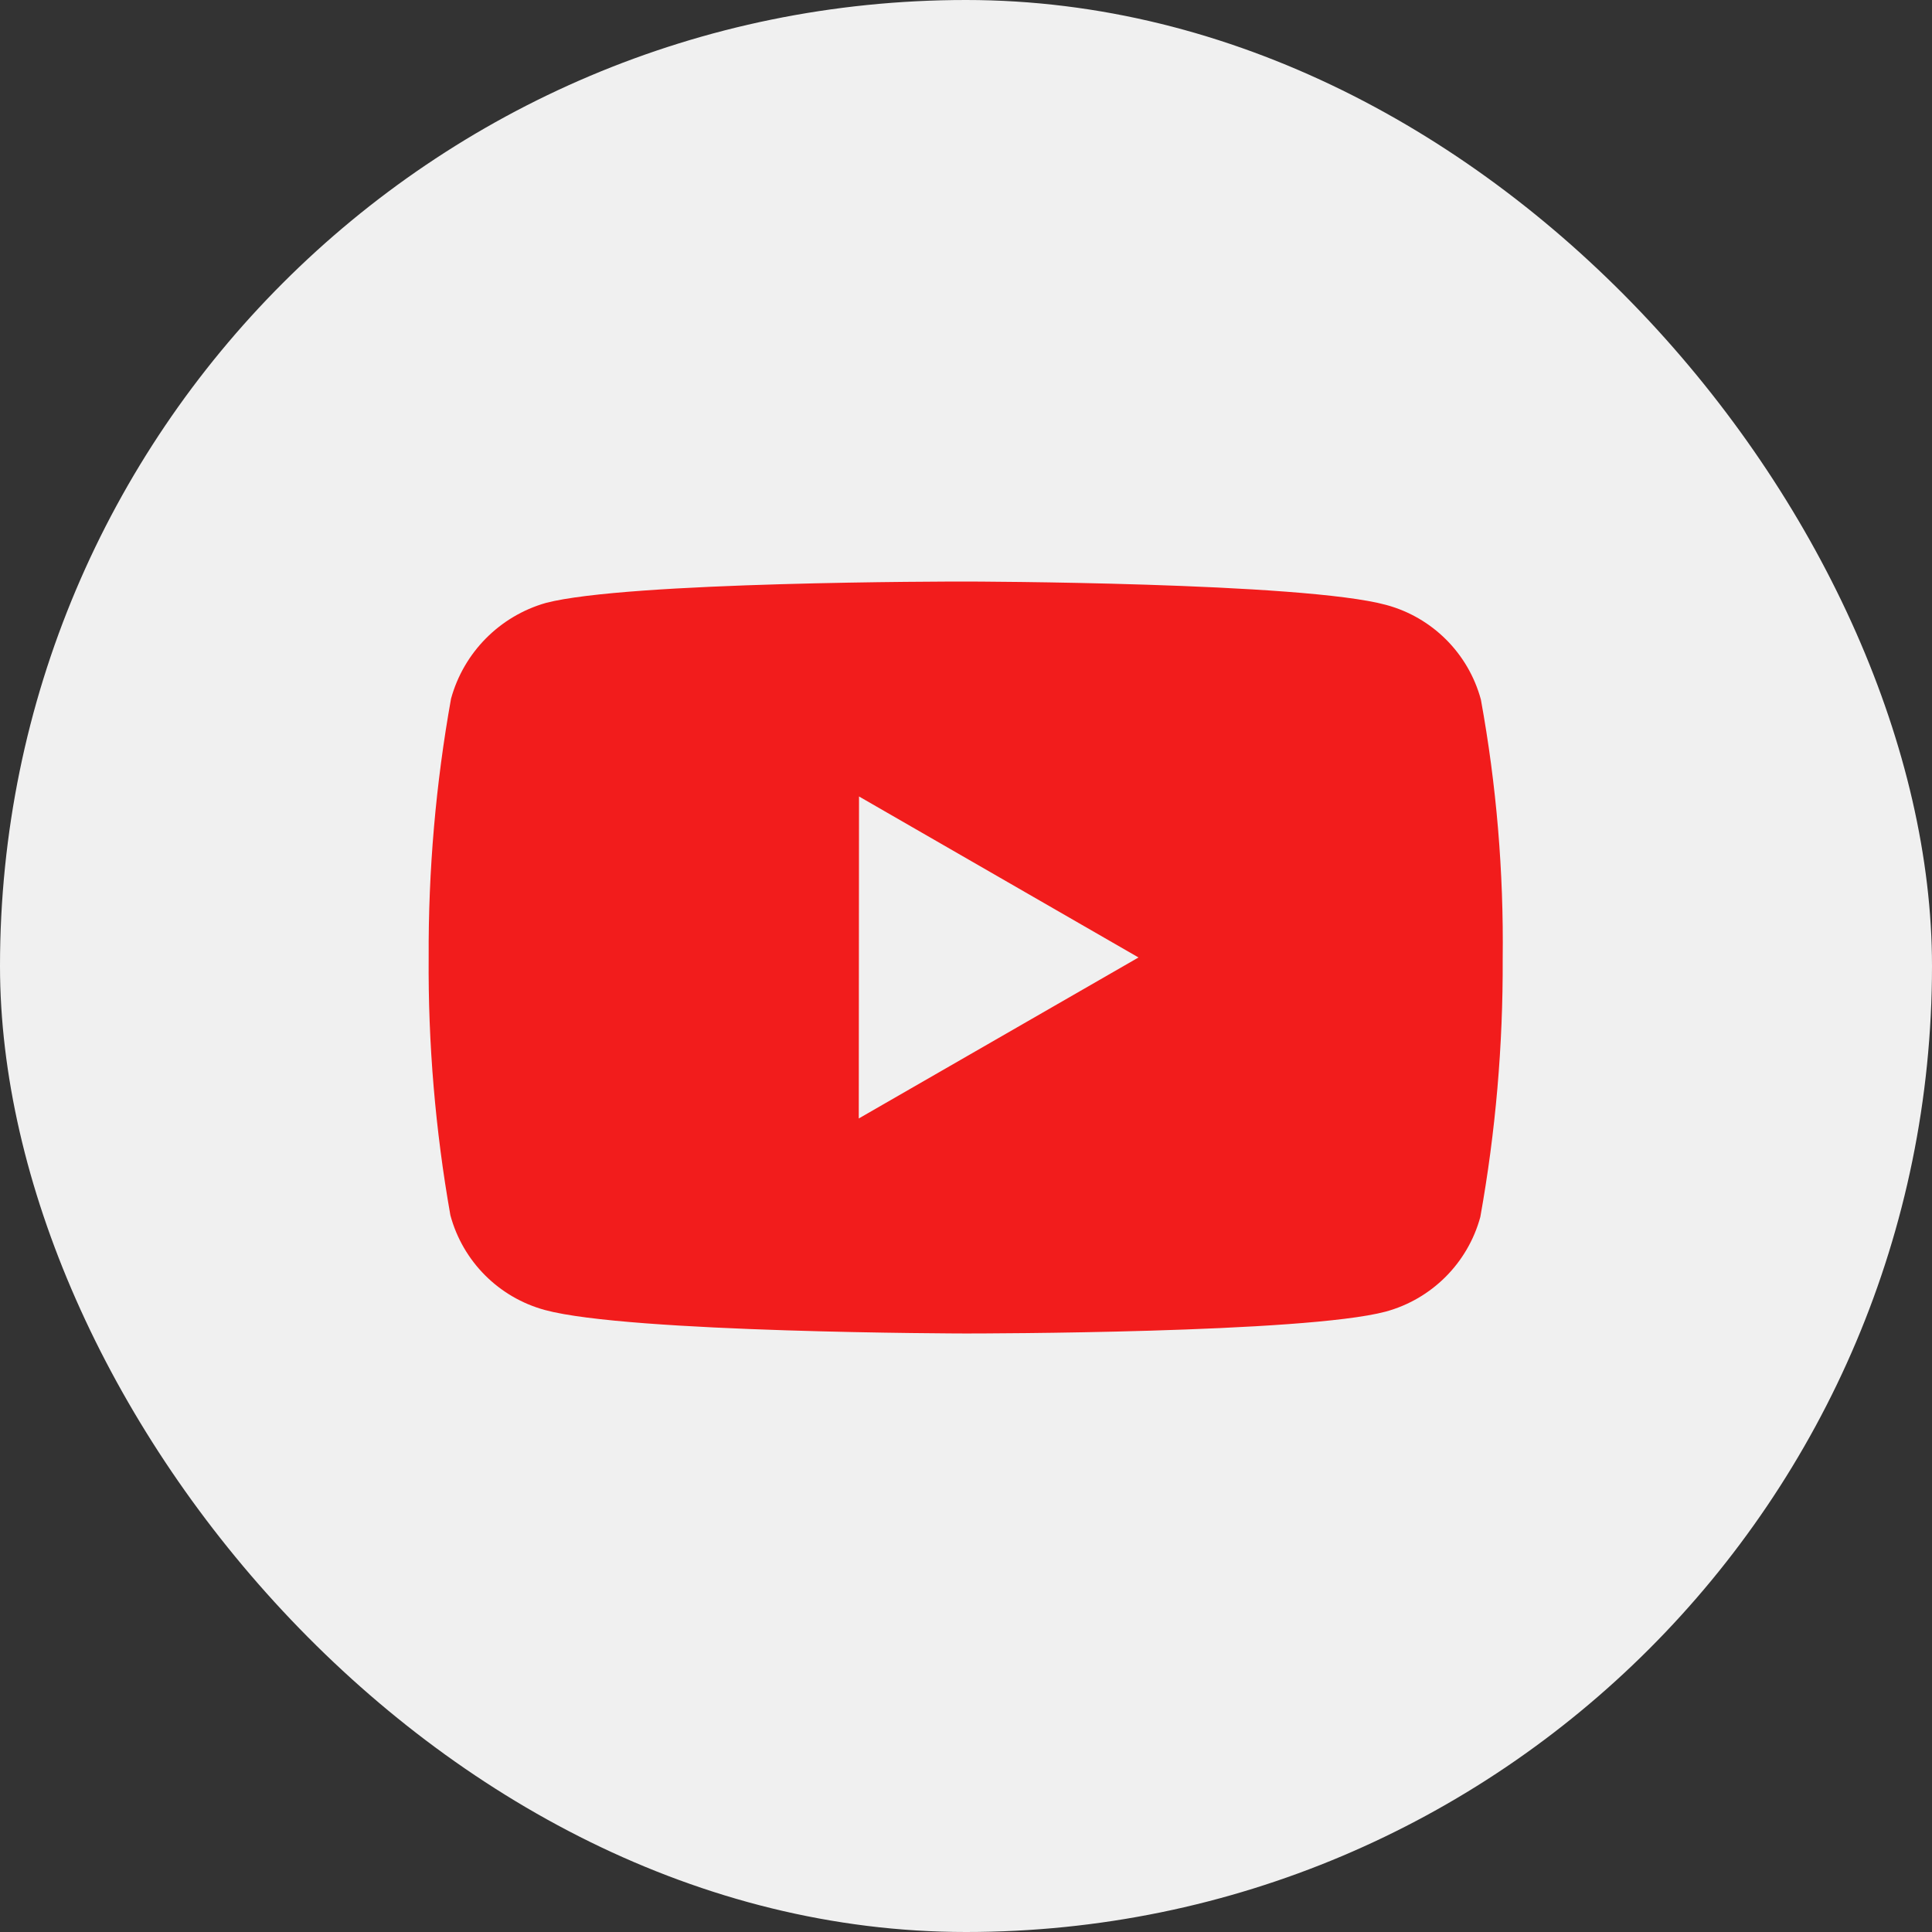
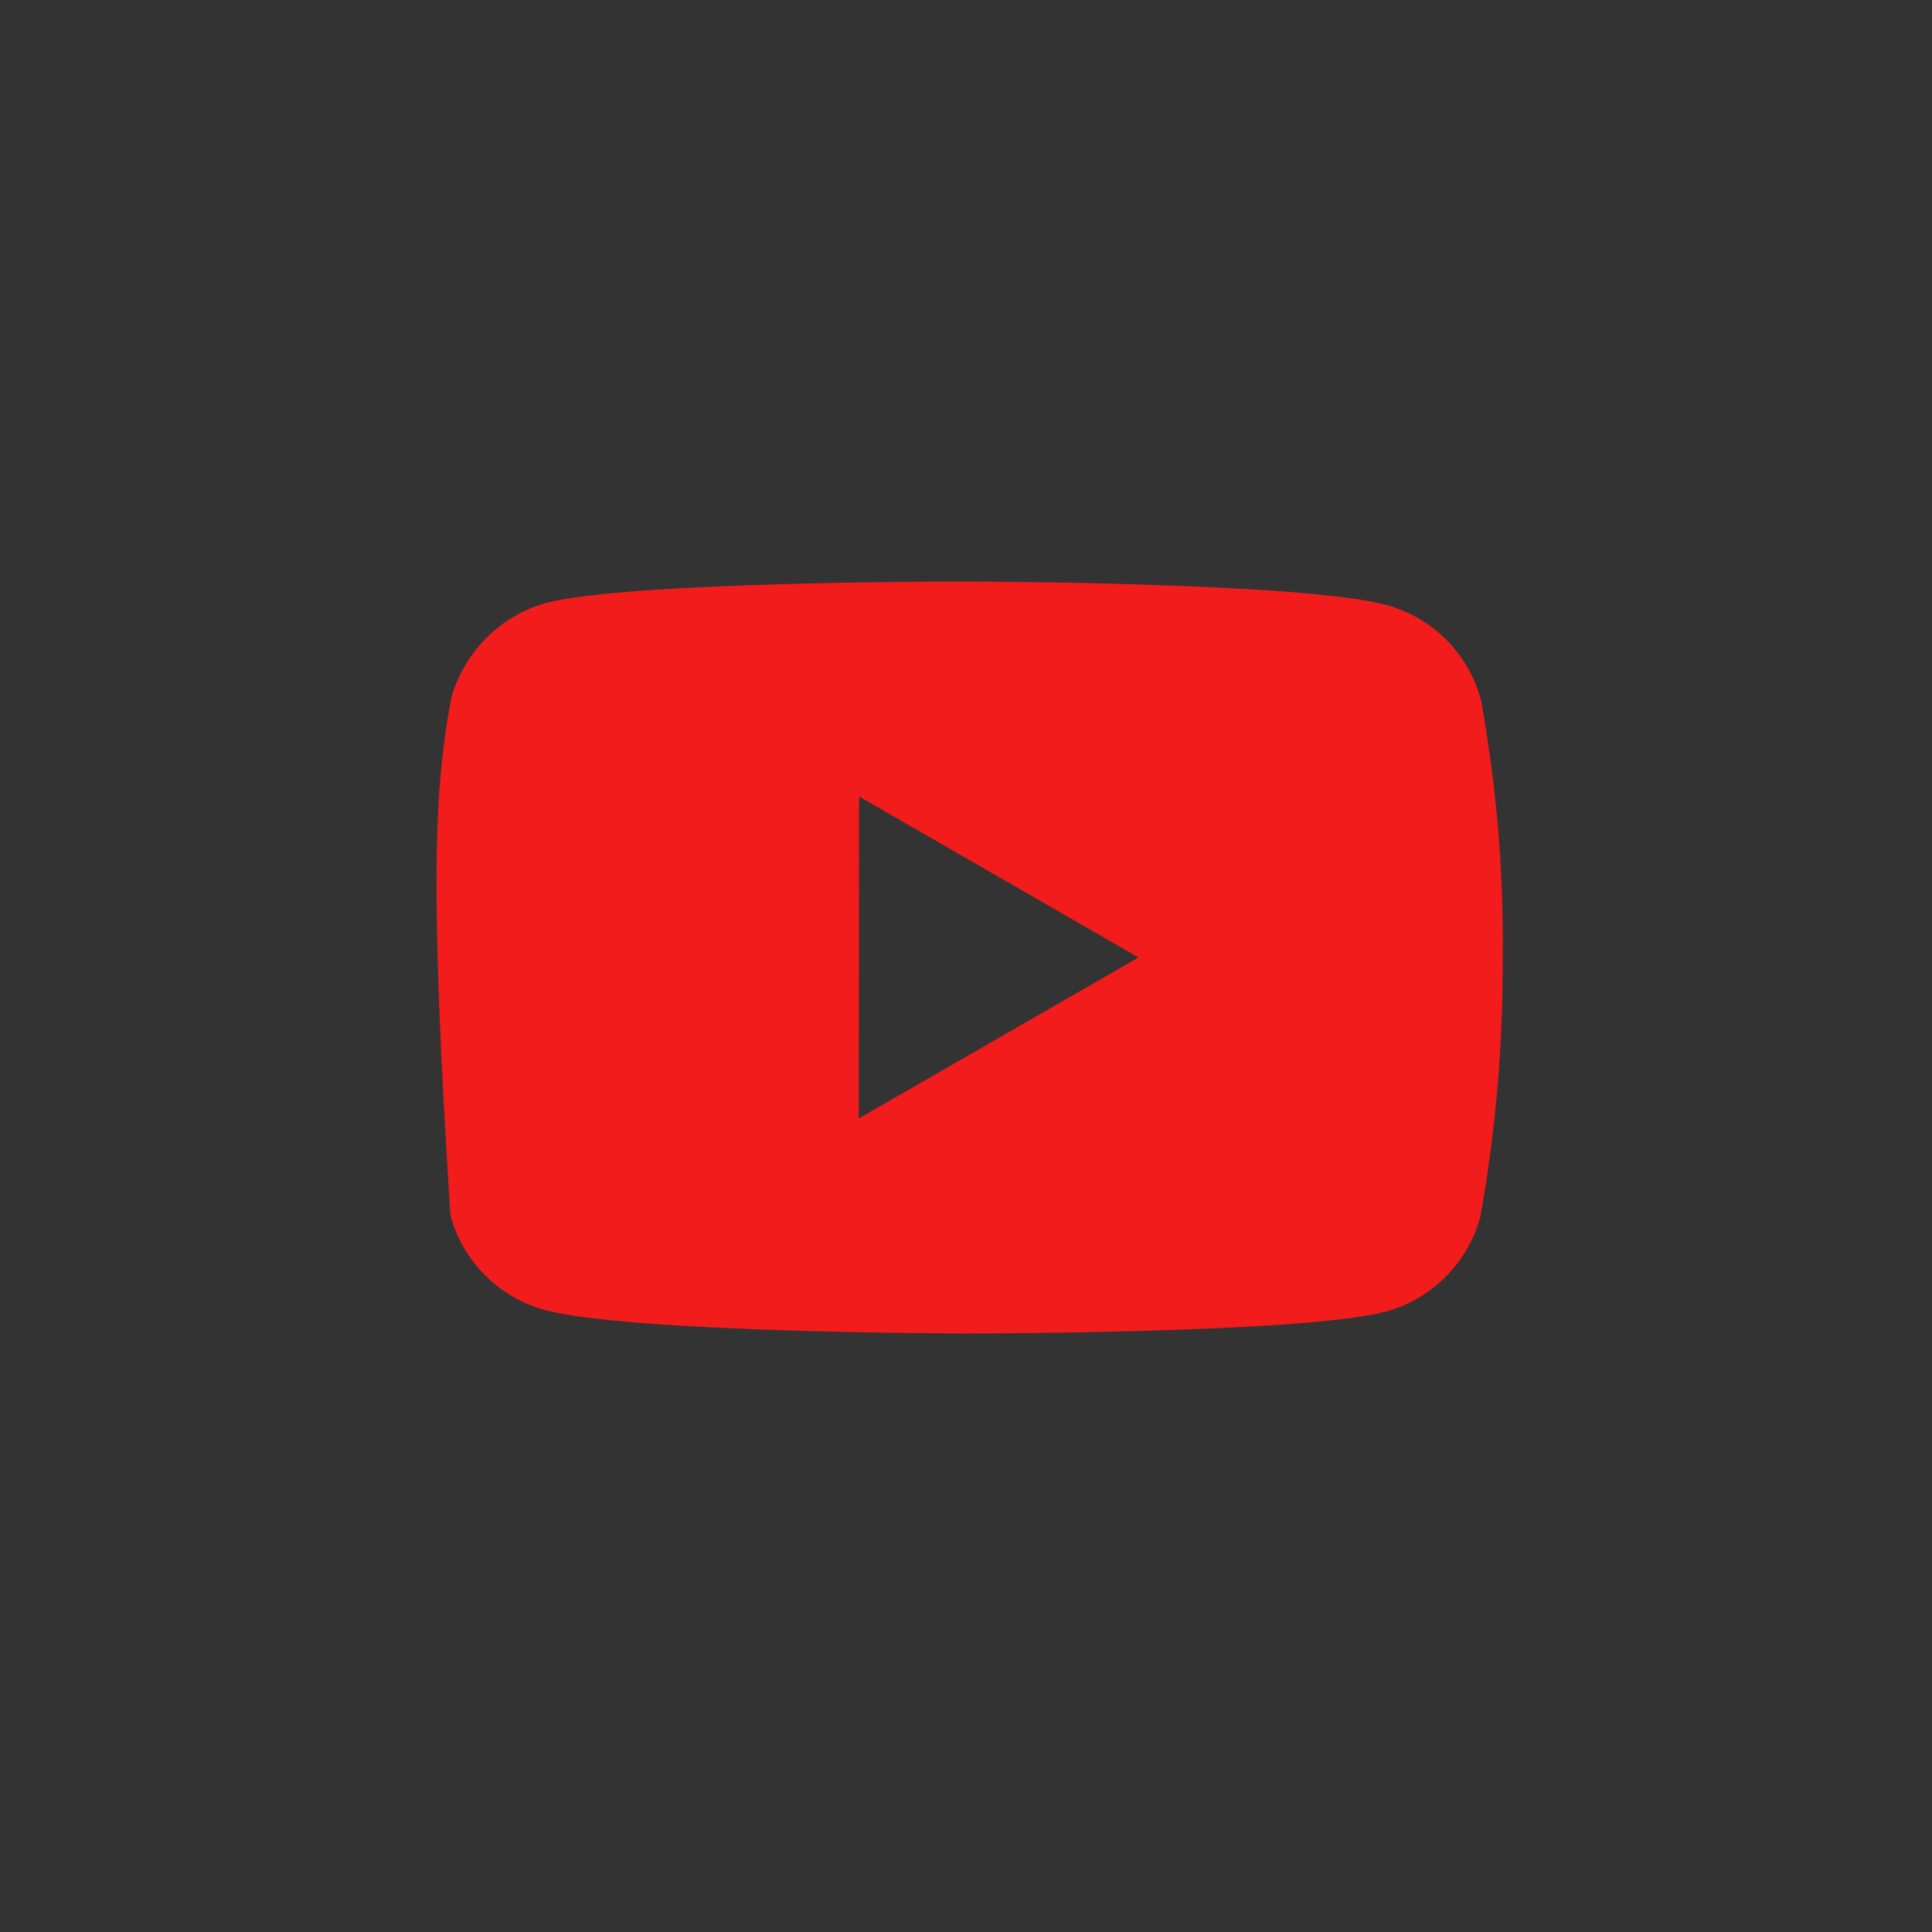
<svg xmlns="http://www.w3.org/2000/svg" width="24" height="24" viewBox="0 0 24 24" fill="none">
  <rect x="0" y="0" width="24" height="24" fill="#333333" stroke="none" />
-   <rect width="24" height="24" rx="12" fill="#F0F0F0" />
-   <path d="M12.005 16.565H11.991C11.95 16.565 7.815 16.557 6.771 16.274C6.198 16.119 5.75 15.671 5.595 15.097C5.408 14.039 5.317 12.965 5.325 11.89C5.32 10.814 5.413 9.739 5.603 8.679C5.761 8.105 6.207 7.654 6.78 7.49C7.795 7.224 11.816 7.224 11.987 7.224H12.001C12.043 7.224 16.189 7.232 17.221 7.515C17.794 7.67 18.241 8.118 18.396 8.69C18.59 9.753 18.68 10.831 18.667 11.911C18.672 12.986 18.579 14.06 18.389 15.118C18.233 15.691 17.784 16.139 17.211 16.294C16.197 16.562 12.175 16.565 12.005 16.565ZM10.671 9.894L10.668 13.894L14.143 11.894L10.671 9.894Z" fill="#F21C1C" />
+   <path d="M12.005 16.565H11.991C11.95 16.565 7.815 16.557 6.771 16.274C6.198 16.119 5.75 15.671 5.595 15.097C5.32 10.814 5.413 9.739 5.603 8.679C5.761 8.105 6.207 7.654 6.78 7.49C7.795 7.224 11.816 7.224 11.987 7.224H12.001C12.043 7.224 16.189 7.232 17.221 7.515C17.794 7.67 18.241 8.118 18.396 8.69C18.59 9.753 18.68 10.831 18.667 11.911C18.672 12.986 18.579 14.06 18.389 15.118C18.233 15.691 17.784 16.139 17.211 16.294C16.197 16.562 12.175 16.565 12.005 16.565ZM10.671 9.894L10.668 13.894L14.143 11.894L10.671 9.894Z" fill="#F21C1C" />
</svg>